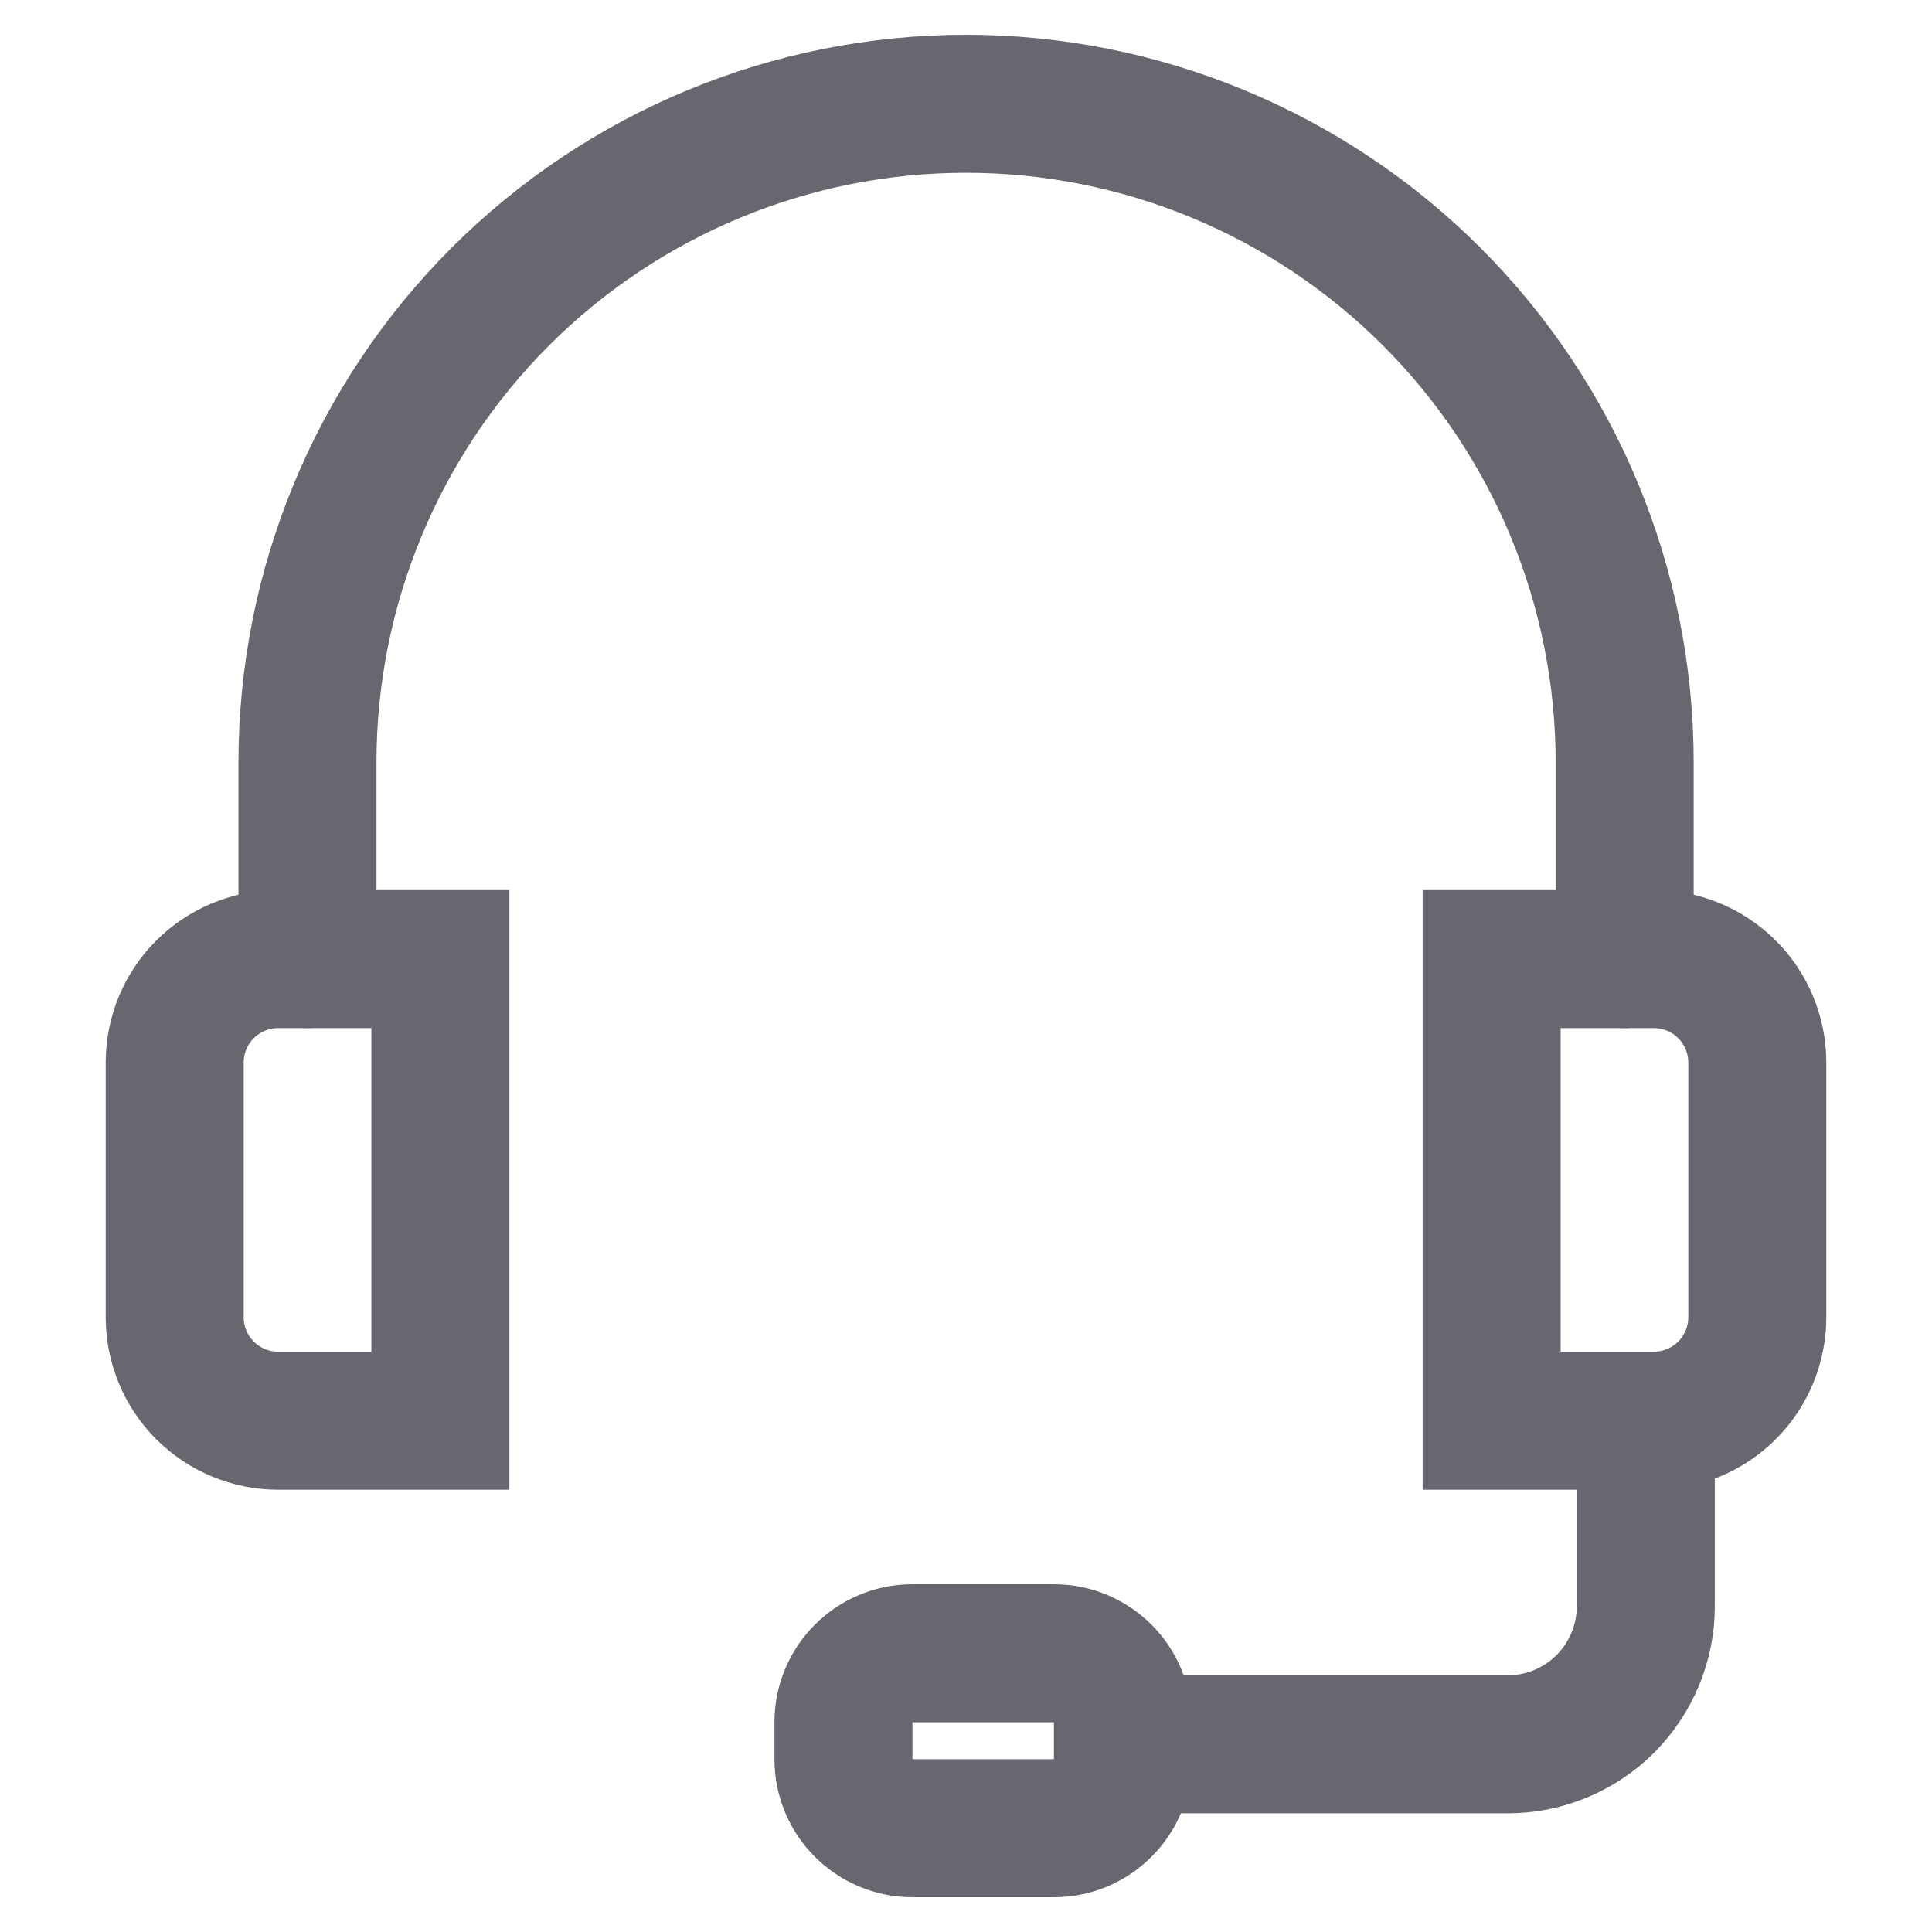
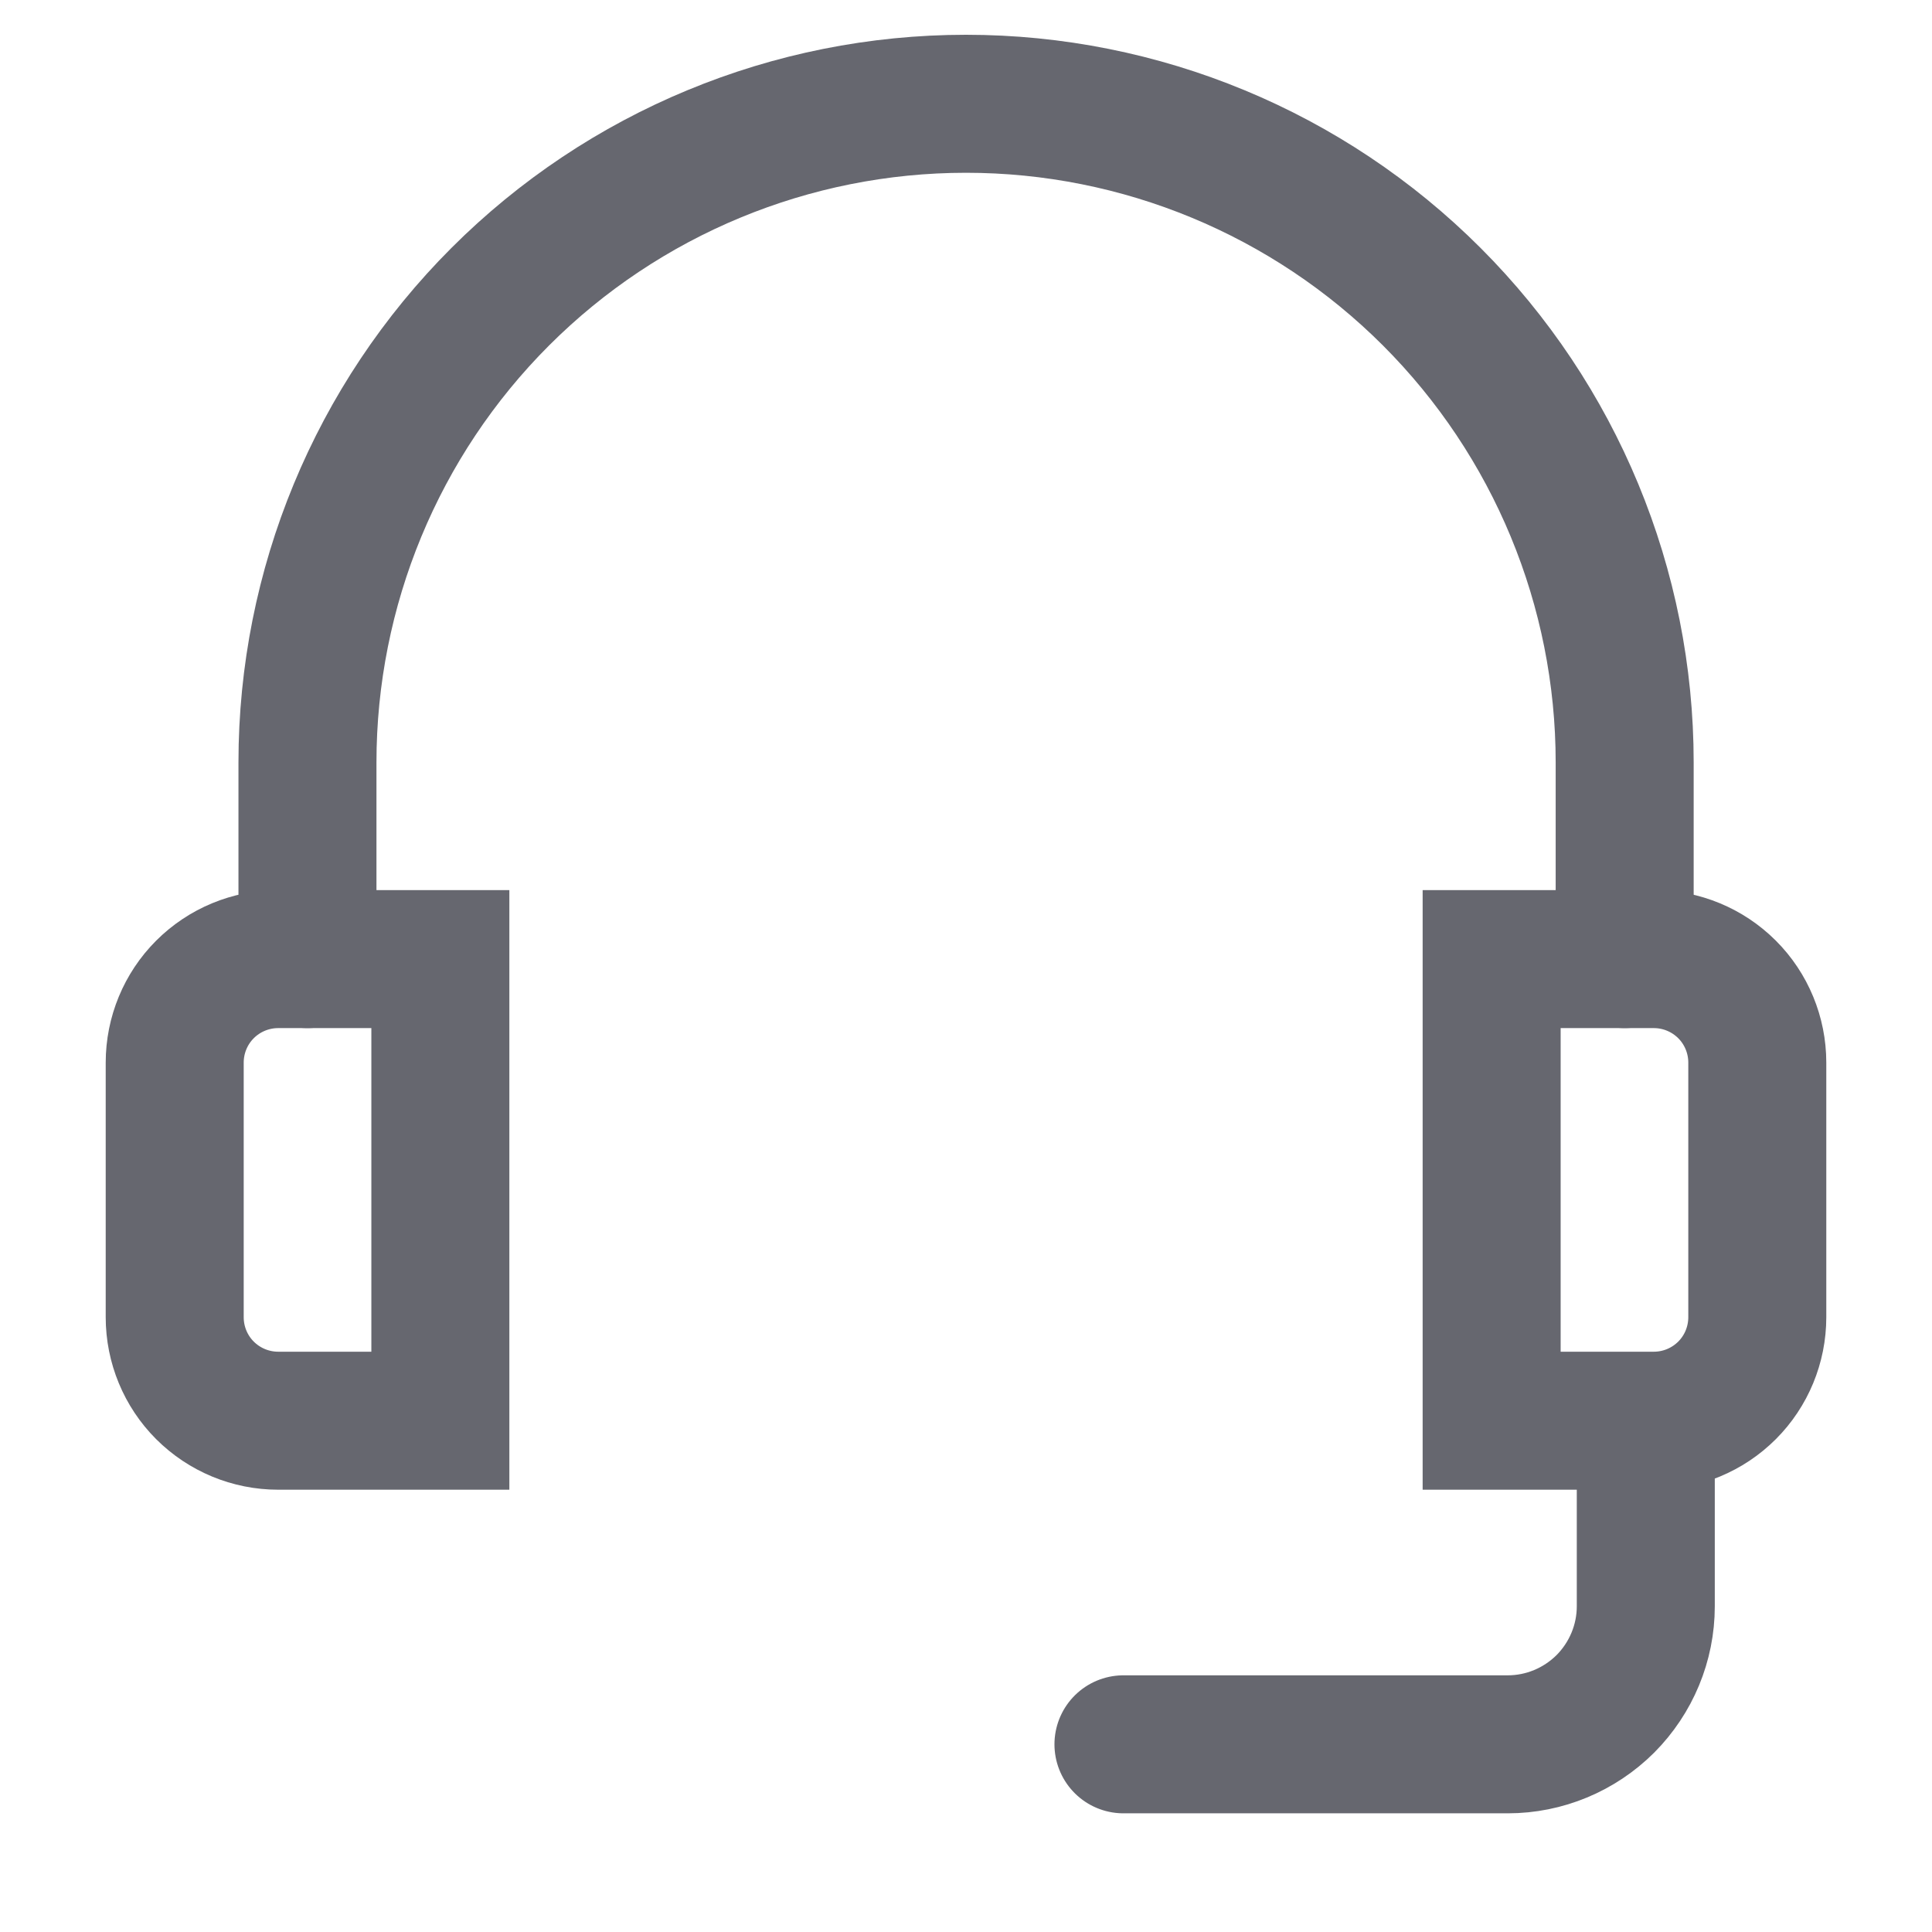
<svg xmlns="http://www.w3.org/2000/svg" width="14" height="14" viewBox="0 0 14 14" fill="none">
  <path d="M2.228 6.95V5.525C2.228 4.259 2.73 3.045 3.625 2.15C4.52 1.255 5.734 0.752 7 0.752C8.266 0.752 9.48 1.255 10.375 2.15C11.27 3.045 11.773 4.259 11.773 5.525V6.95" stroke="#66676F" stroke-linecap="round" />
  <path d="M2.016 6.95H3.191V10.295H2.016C1.817 10.295 1.626 10.216 1.485 10.075C1.345 9.935 1.266 9.744 1.266 9.545V7.7C1.266 7.501 1.345 7.31 1.485 7.17C1.626 7.029 1.817 6.95 2.016 6.95V6.95Z" stroke="#66676F" stroke-linecap="round" />
  <path d="M11.984 10.295H10.809V6.95H11.984C12.183 6.95 12.374 7.029 12.515 7.17C12.655 7.31 12.734 7.501 12.734 7.7V9.545C12.734 9.744 12.655 9.935 12.515 10.075C12.374 10.216 12.183 10.295 11.984 10.295V10.295Z" stroke="#66676F" stroke-linecap="round" />
  <path d="M11.926 10.39V11.64C11.926 11.905 11.82 12.159 11.633 12.347C11.445 12.534 11.191 12.64 10.926 12.64H8.141" stroke="#66676F" stroke-linecap="round" />
-   <path d="M7.637 11.98H6.612C6.336 11.98 6.112 12.204 6.112 12.48V12.748C6.112 13.024 6.336 13.248 6.612 13.248H7.637C7.913 13.248 8.137 13.024 8.137 12.748V12.48C8.137 12.204 7.913 11.98 7.637 11.98Z" stroke="#66676F" stroke-linecap="round" />
</svg>